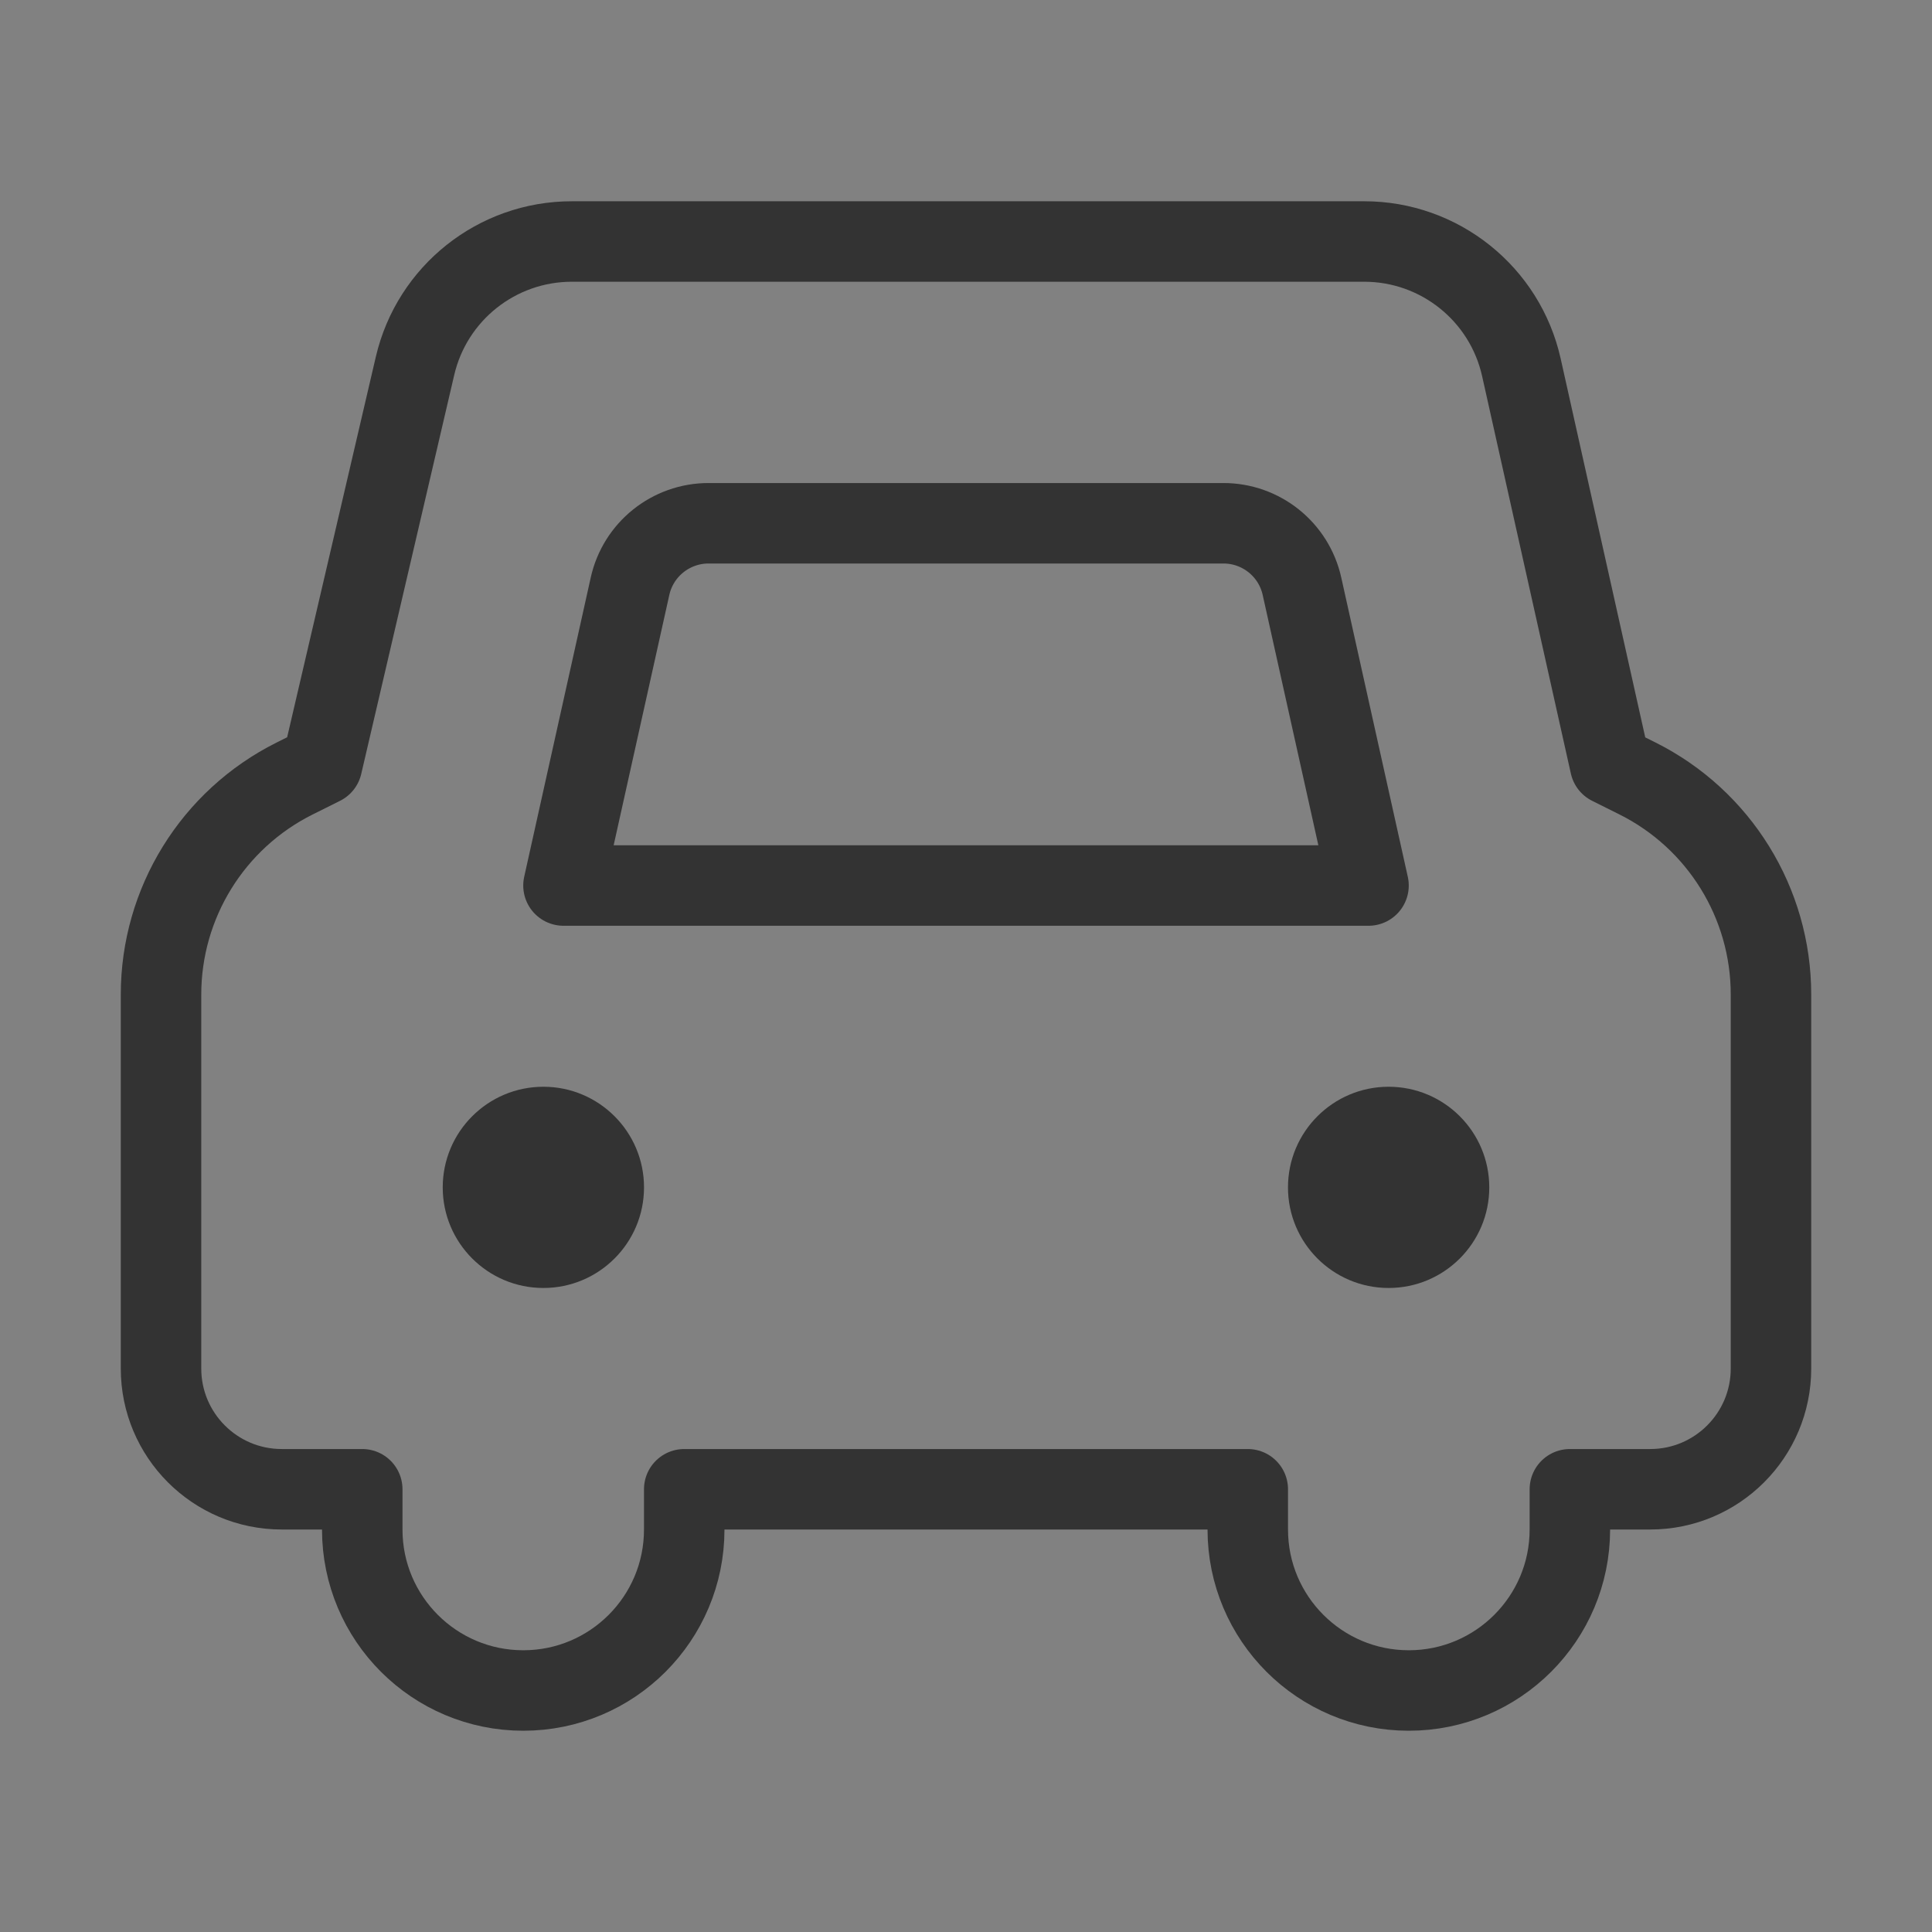
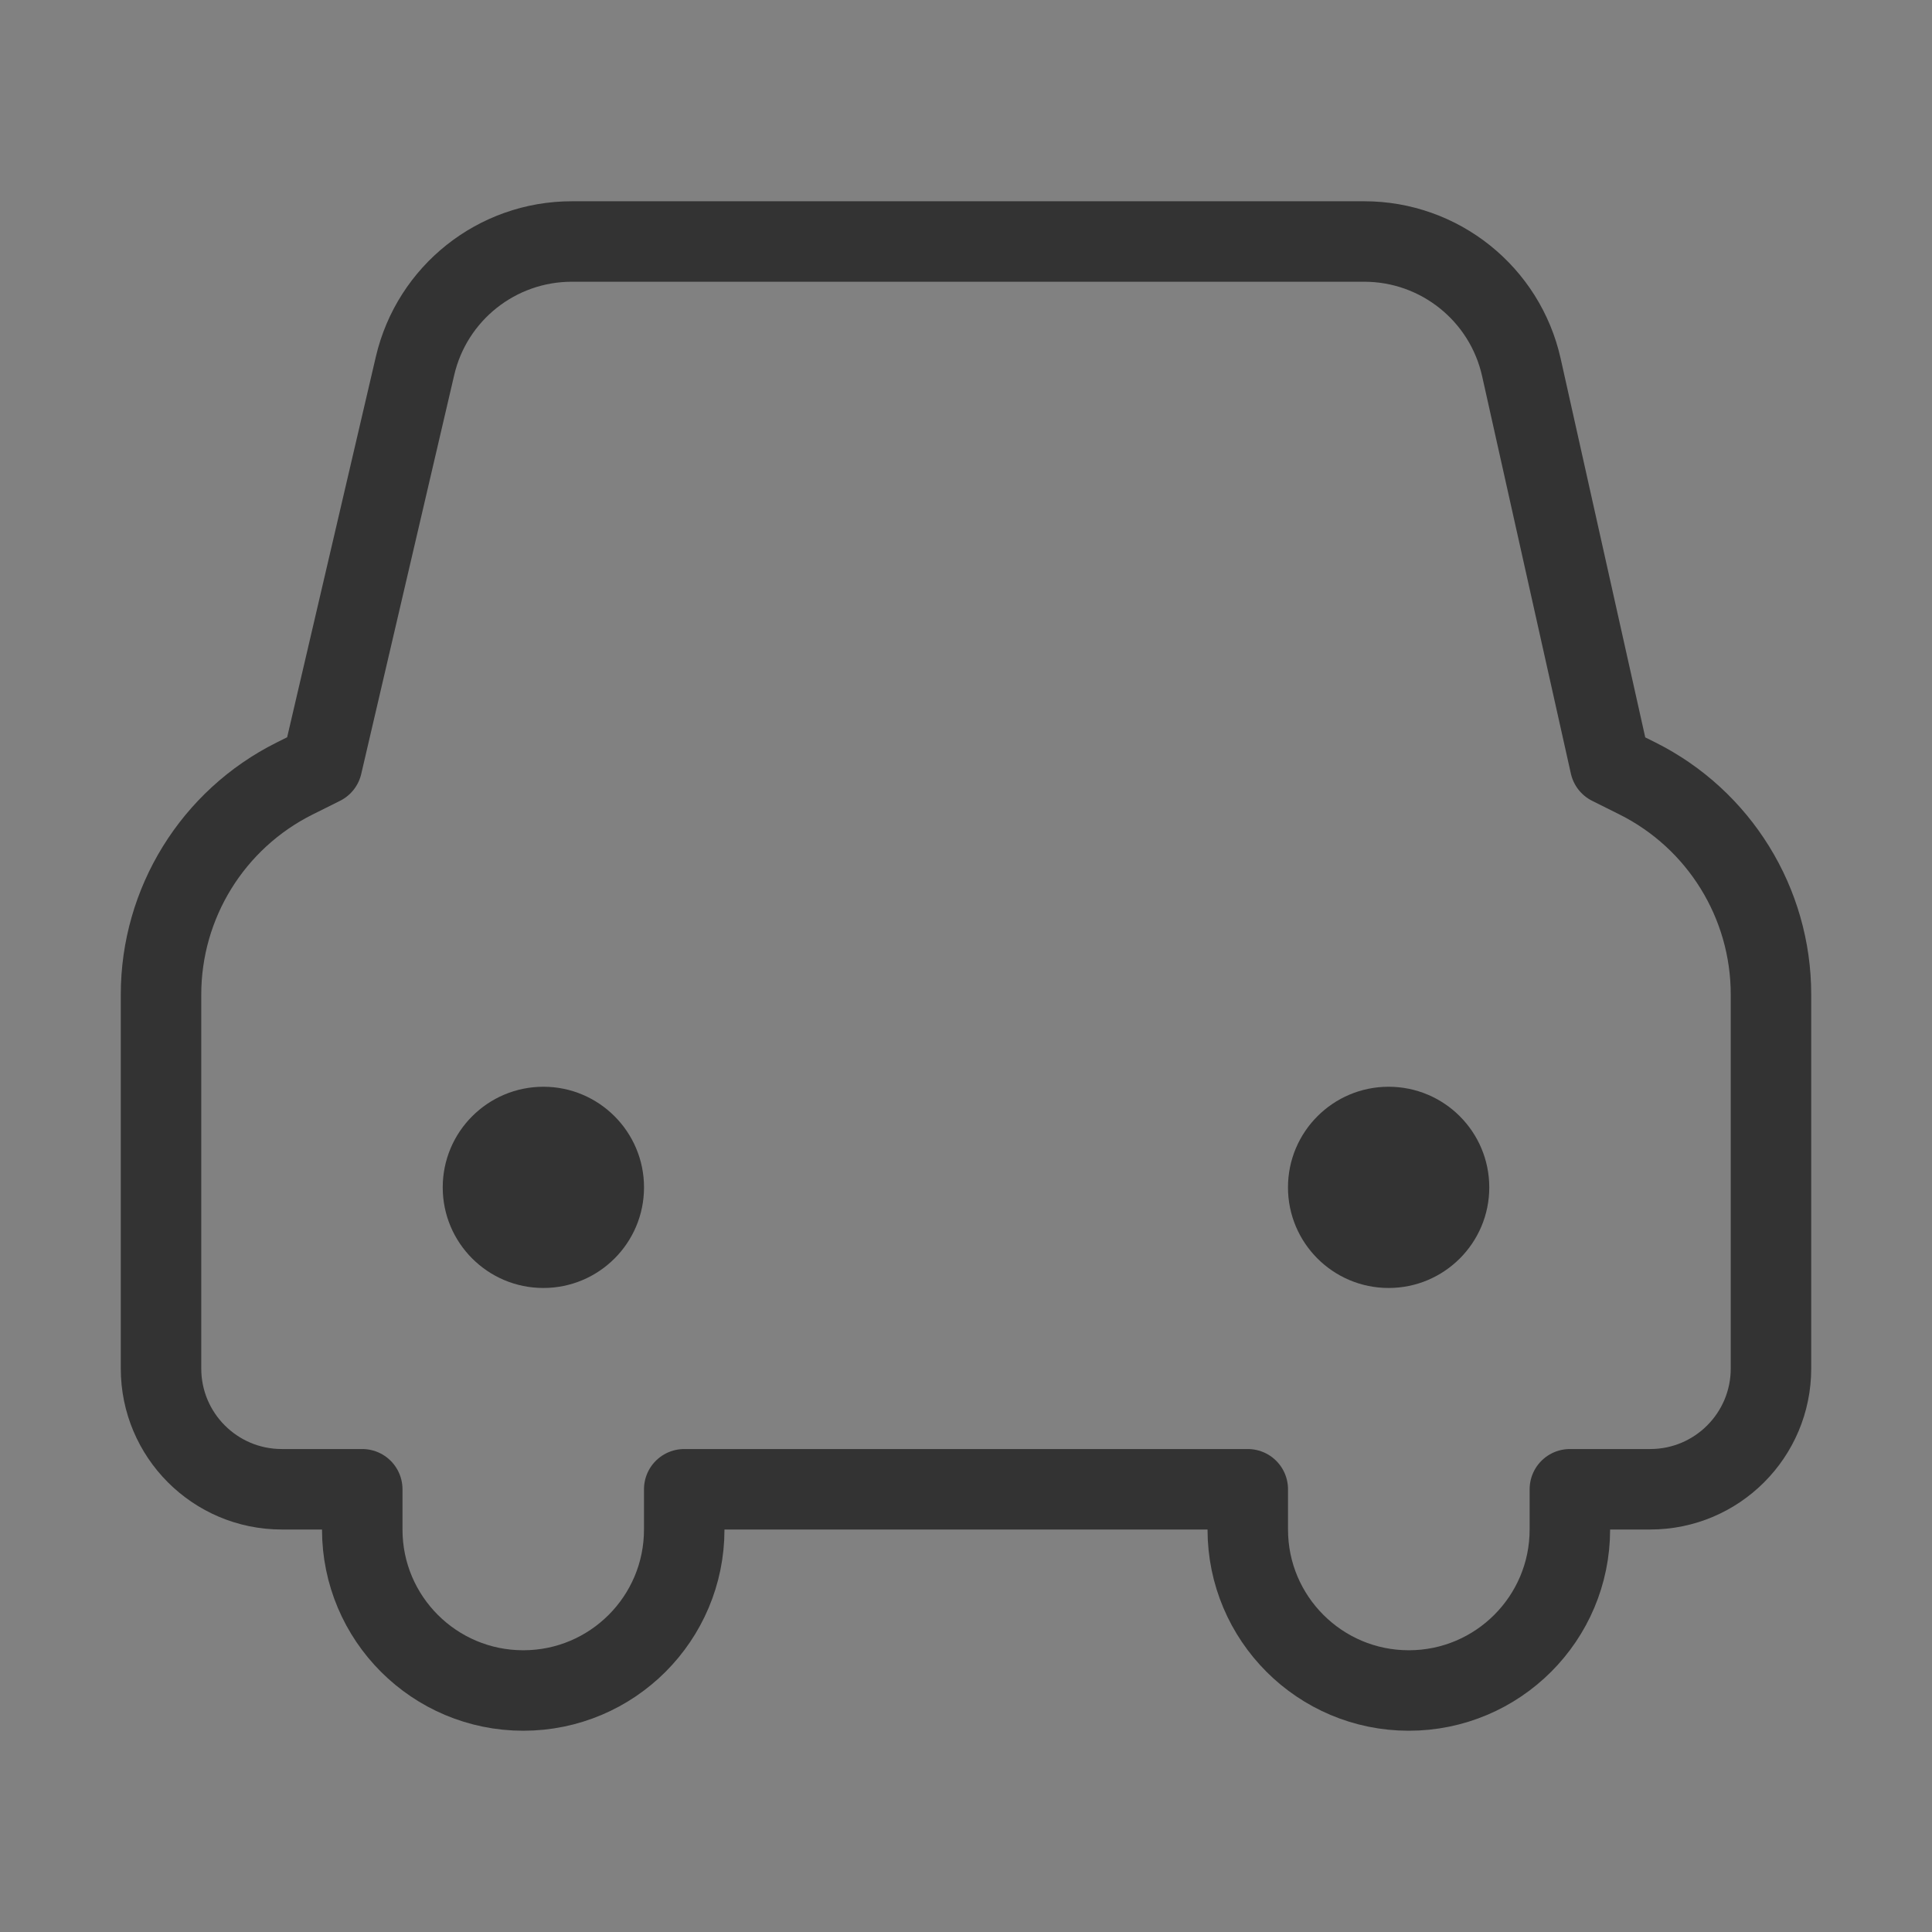
<svg xmlns="http://www.w3.org/2000/svg" width="32px" height="32px" viewBox="0 0 32 32" version="1.1">
  <rect x="0" y="0" width="32" height="32" fill="#808080" stroke="none" />
  <title>编组</title>
  <desc>Created with Sketch.</desc>
  <g id="页面-1" stroke="none" stroke-width="1" fill="none" fill-rule="evenodd">
    <g id="07" transform="translate(-864, -1364)">
      <g id="编组-15" transform="translate(0, 1020)">
        <g id="编组-6" transform="translate(800, 304)">
          <g id="编组" transform="translate(64, 40)">
            <rect id="矩形" fill-opacity="0.01" fill="#FFFFFF" fill-rule="nonzero" x="0" y="0" width="32" height="32" />
            <path d="M9,21.333 C9.92,21.333 10.667,20.587 10.667,19.667 C10.667,18.746 9.92,18 9,18 C8.08,18 7.333,18.746 7.333,19.667 C7.333,20.587 8.08,21.333 9,21.333 Z" id="路径" fill="#333333" />
            <path d="M23,21.333 C23.92,21.333 24.667,20.587 24.667,19.667 C24.667,18.746 23.92,18 23,18 C22.08,18 21.333,18.746 21.333,19.667 C21.333,20.587 22.08,21.333 23,21.333 Z" id="路径" fill="#333333" />
            <path d="M4.667,24.667 C3.562,24.667 2.667,23.771 2.667,22.667 L2.667,16.473 C2.667,14.958 3.523,13.572 4.879,12.895 L5.334,12.668 L6.874,6.061 C7.155,4.854 8.231,4 9.471,4 L22.596,4 C23.845,4 24.927,4.867 25.199,6.085 L26.669,12.668 L27.122,12.894 C28.477,13.572 29.333,14.957 29.333,16.472 L29.333,22.667 C29.333,23.771 28.438,24.667 27.333,24.667 L26.002,24.667 L26.002,25.333 C26.002,26.806 24.807,28 23.334,28 C21.862,28 20.667,26.806 20.667,25.333 L20.667,24.667 L11.333,24.667 L11.333,25.334 C11.333,26.806 10.14,28 8.667,28 C7.194,28 6,26.806 6,25.334 L6,24.667 L4.667,24.667 Z" id="路径" stroke="#333333" stroke-width="1.333" stroke-linejoin="round" />
-             <path d="M9.333,14.667 L22.667,14.667 L21.565,9.711 C21.43,9.101 20.889,8.667 20.264,8.667 L11.736,8.667 C11.111,8.667 10.57,9.101 10.435,9.711 L9.333,14.667 Z" id="路径" stroke="#333333" stroke-width="1.333" stroke-linejoin="round" />
          </g>
        </g>
      </g>
    </g>
  </g>
</svg>